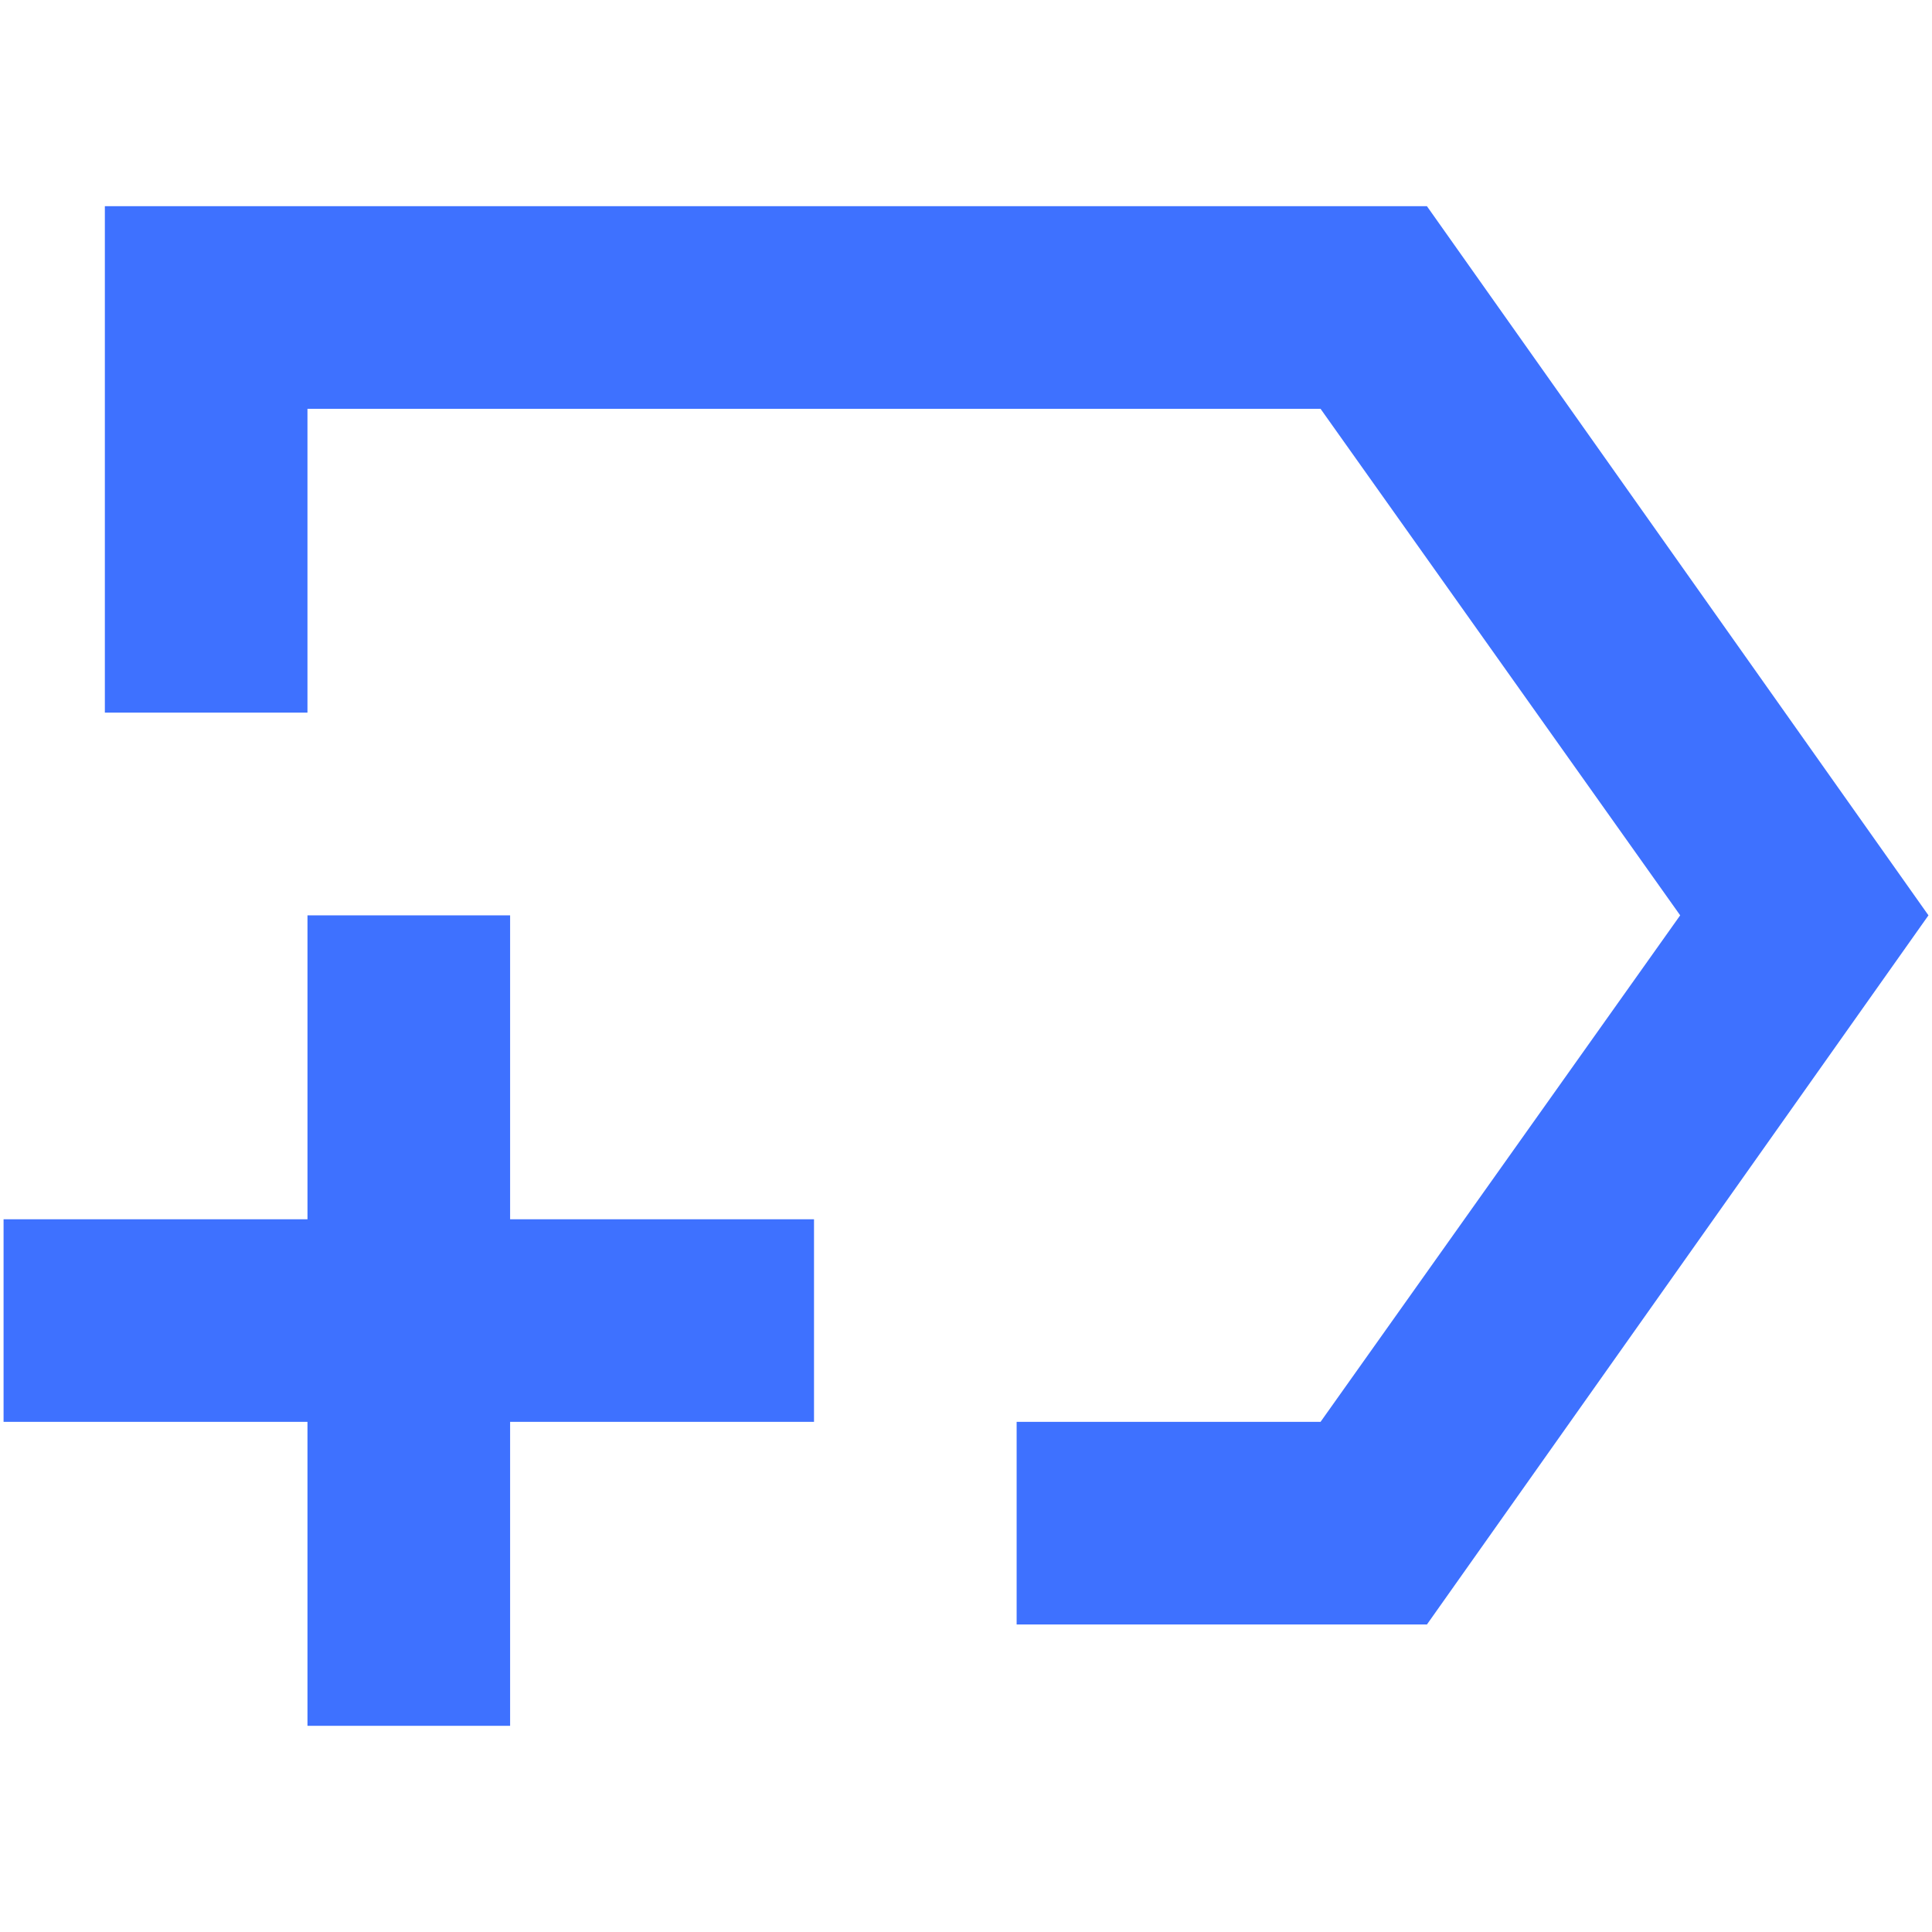
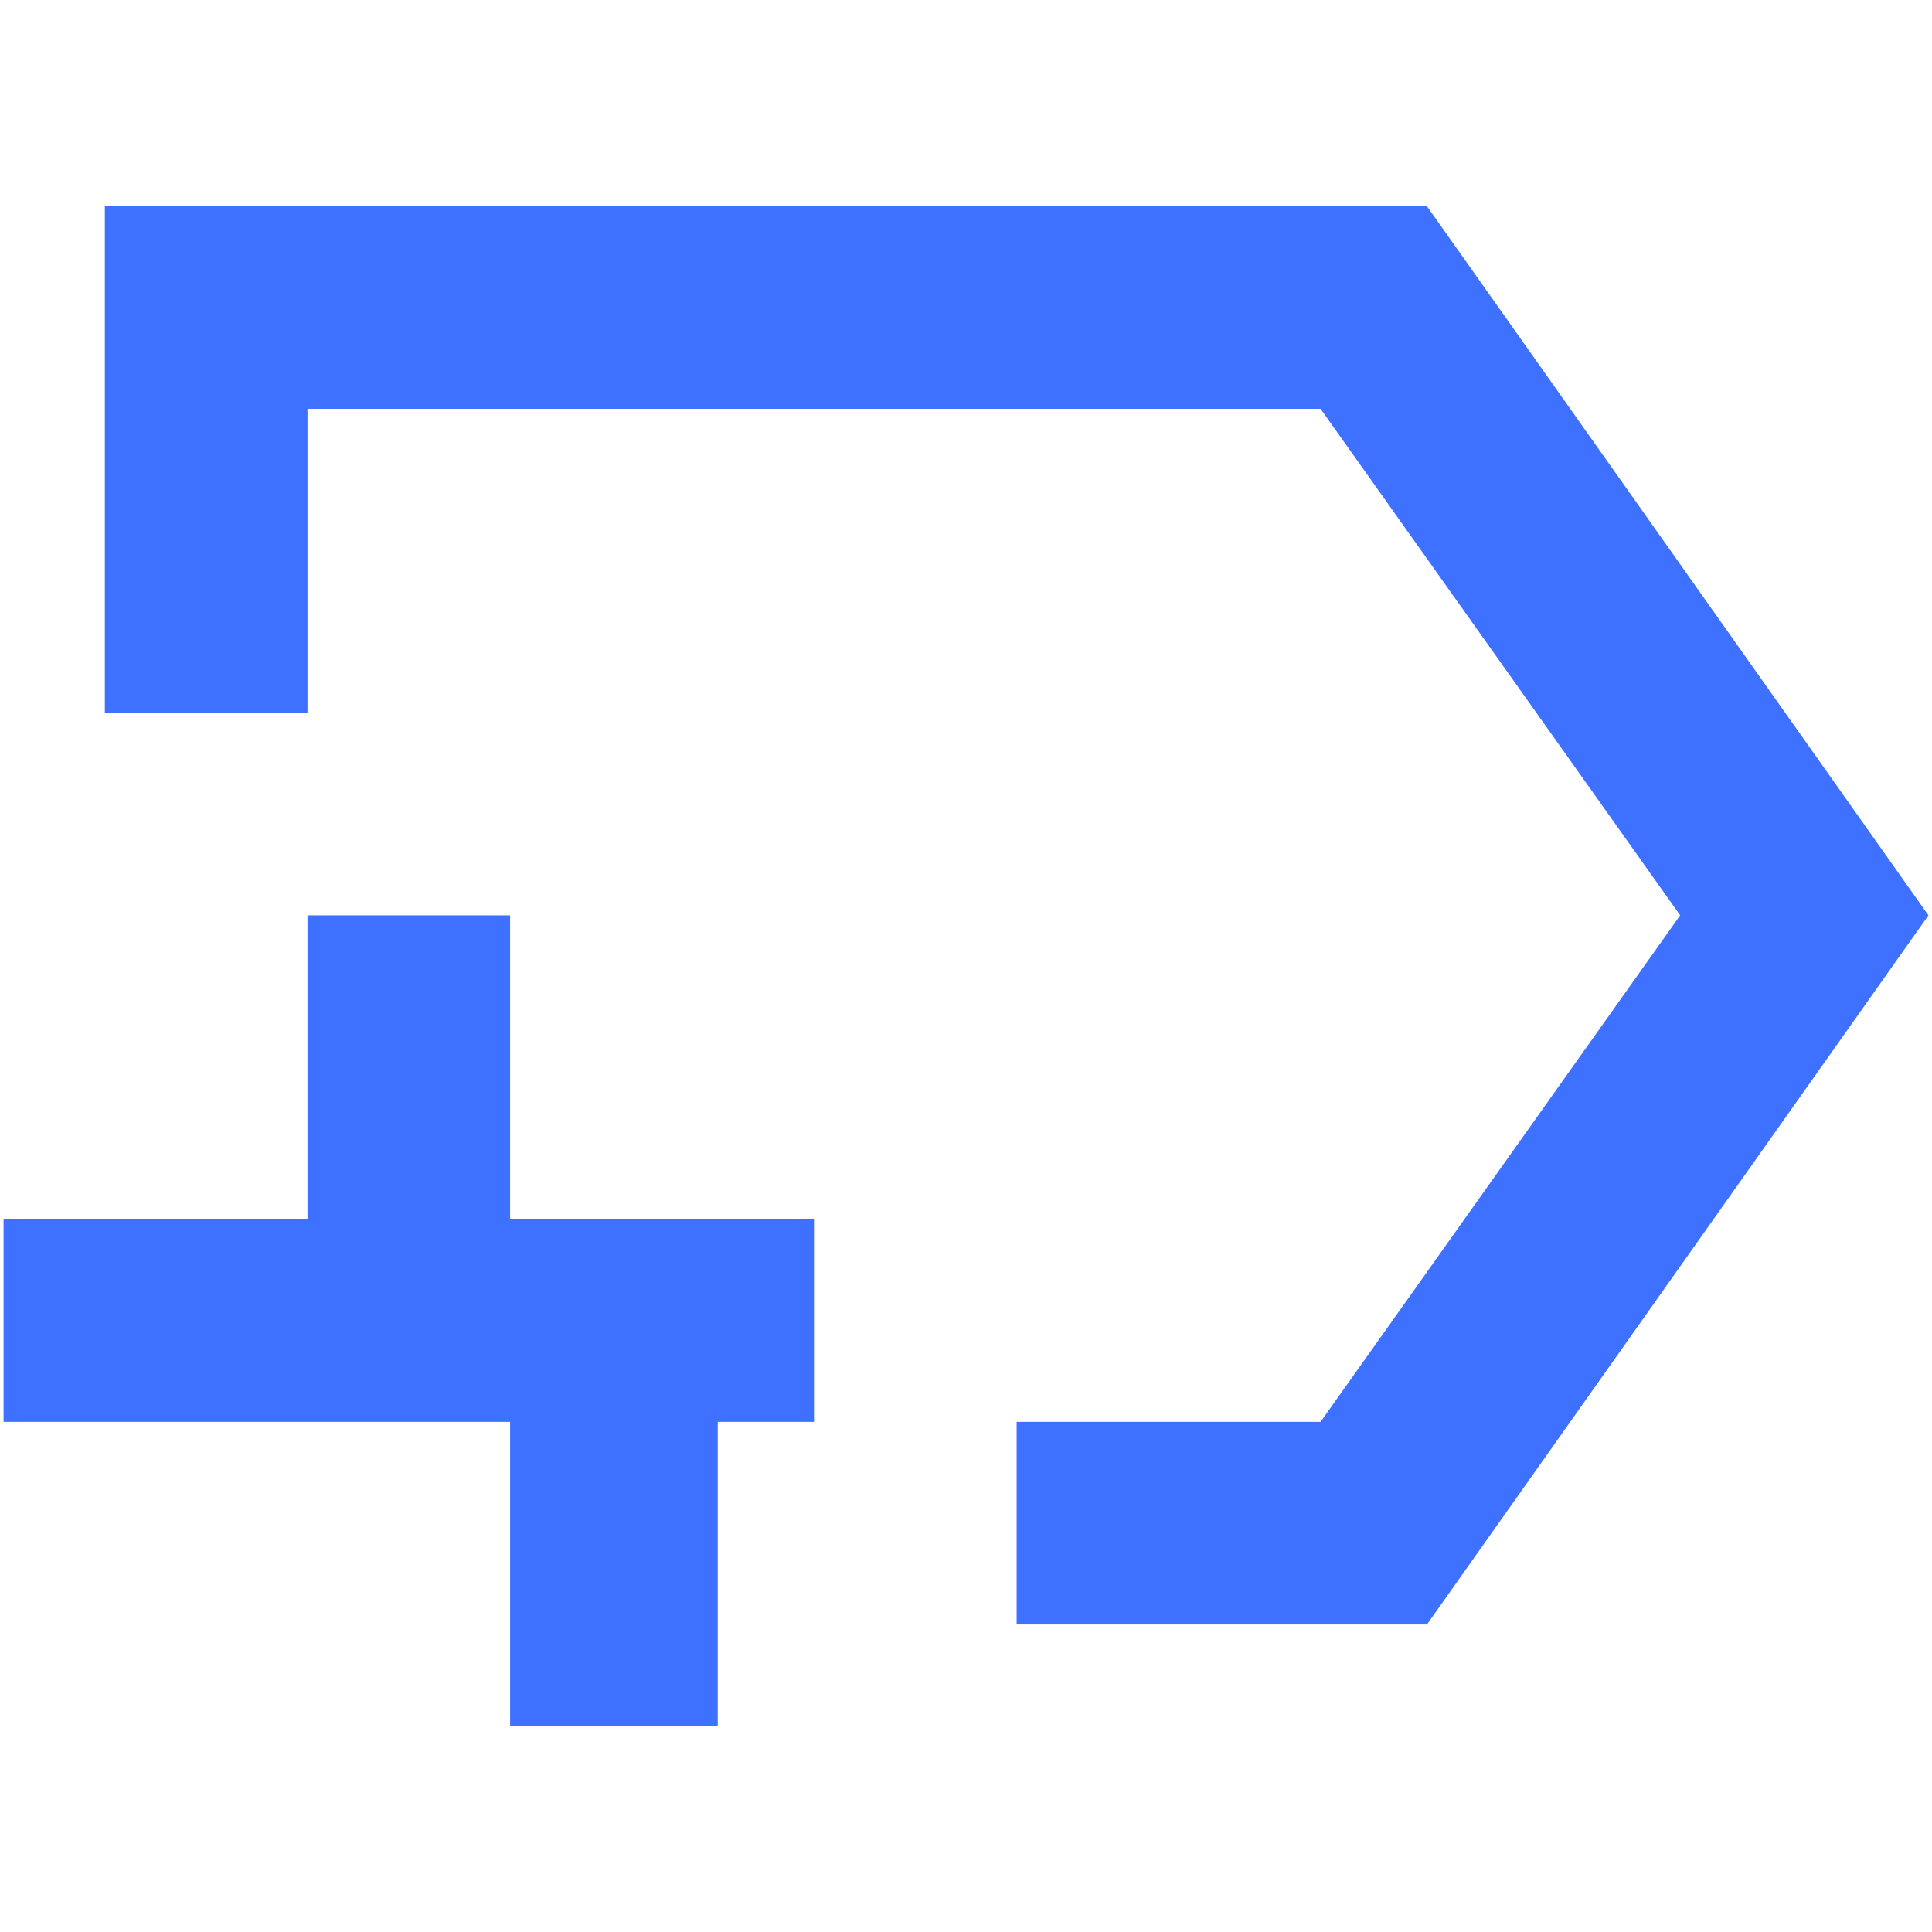
<svg xmlns="http://www.w3.org/2000/svg" xmlns:ns1="http://sodipodi.sourceforge.net/DTD/sodipodi-0.dtd" xmlns:ns2="http://www.inkscape.org/namespaces/inkscape" viewBox="0 0 128.348 128.348" version="1.1" id="svg10" ns1:docname="icon_big.svg" ns2:version="1.2.2 (b0a8486541, 2022-12-01)">
  <ns1:namedview id="namedview12" pagecolor="#505050" bordercolor="#ffffff" borderopacity="1" ns2:showpageshadow="0" ns2:pageopacity="0" ns2:pagecheckerboard="1" ns2:deskcolor="#505050" showgrid="false" ns2:zoom="6.6537846" ns2:cx="64.174004" ns2:cy="64.174004" ns2:window-width="1920" ns2:window-height="1051" ns2:window-x="0" ns2:window-y="0" ns2:window-maximized="1" ns2:current-layer="svg10" />
  <defs id="defs4">
    <style id="style2">.a{fill:#222227;}.b{fill:#3e71ff;}</style>
  </defs>
-   <path class="b" d="M 67.538,107.92 V 94.459 h 20.189 l 23.892,-33.651 -23.892,-33.651 h -67.301 V 47.34 H 6.966 V 13.697 H 94.794 L 128.113,60.809 94.794,107.92 Z m -47.112,6.731 V 94.459 H 0.237 V 80.998 H 20.427 V 60.809 H 33.888 V 80.998 H 54.077 V 94.459 H 33.888 v 20.192 z" id="path8" style="stroke-width:2.035" />
+   <path class="b" d="M 67.538,107.92 V 94.459 h 20.189 l 23.892,-33.651 -23.892,-33.651 h -67.301 V 47.34 H 6.966 V 13.697 H 94.794 L 128.113,60.809 94.794,107.92 m -47.112,6.731 V 94.459 H 0.237 V 80.998 H 20.427 V 60.809 H 33.888 V 80.998 H 54.077 V 94.459 H 33.888 v 20.192 z" id="path8" style="stroke-width:2.035" />
</svg>